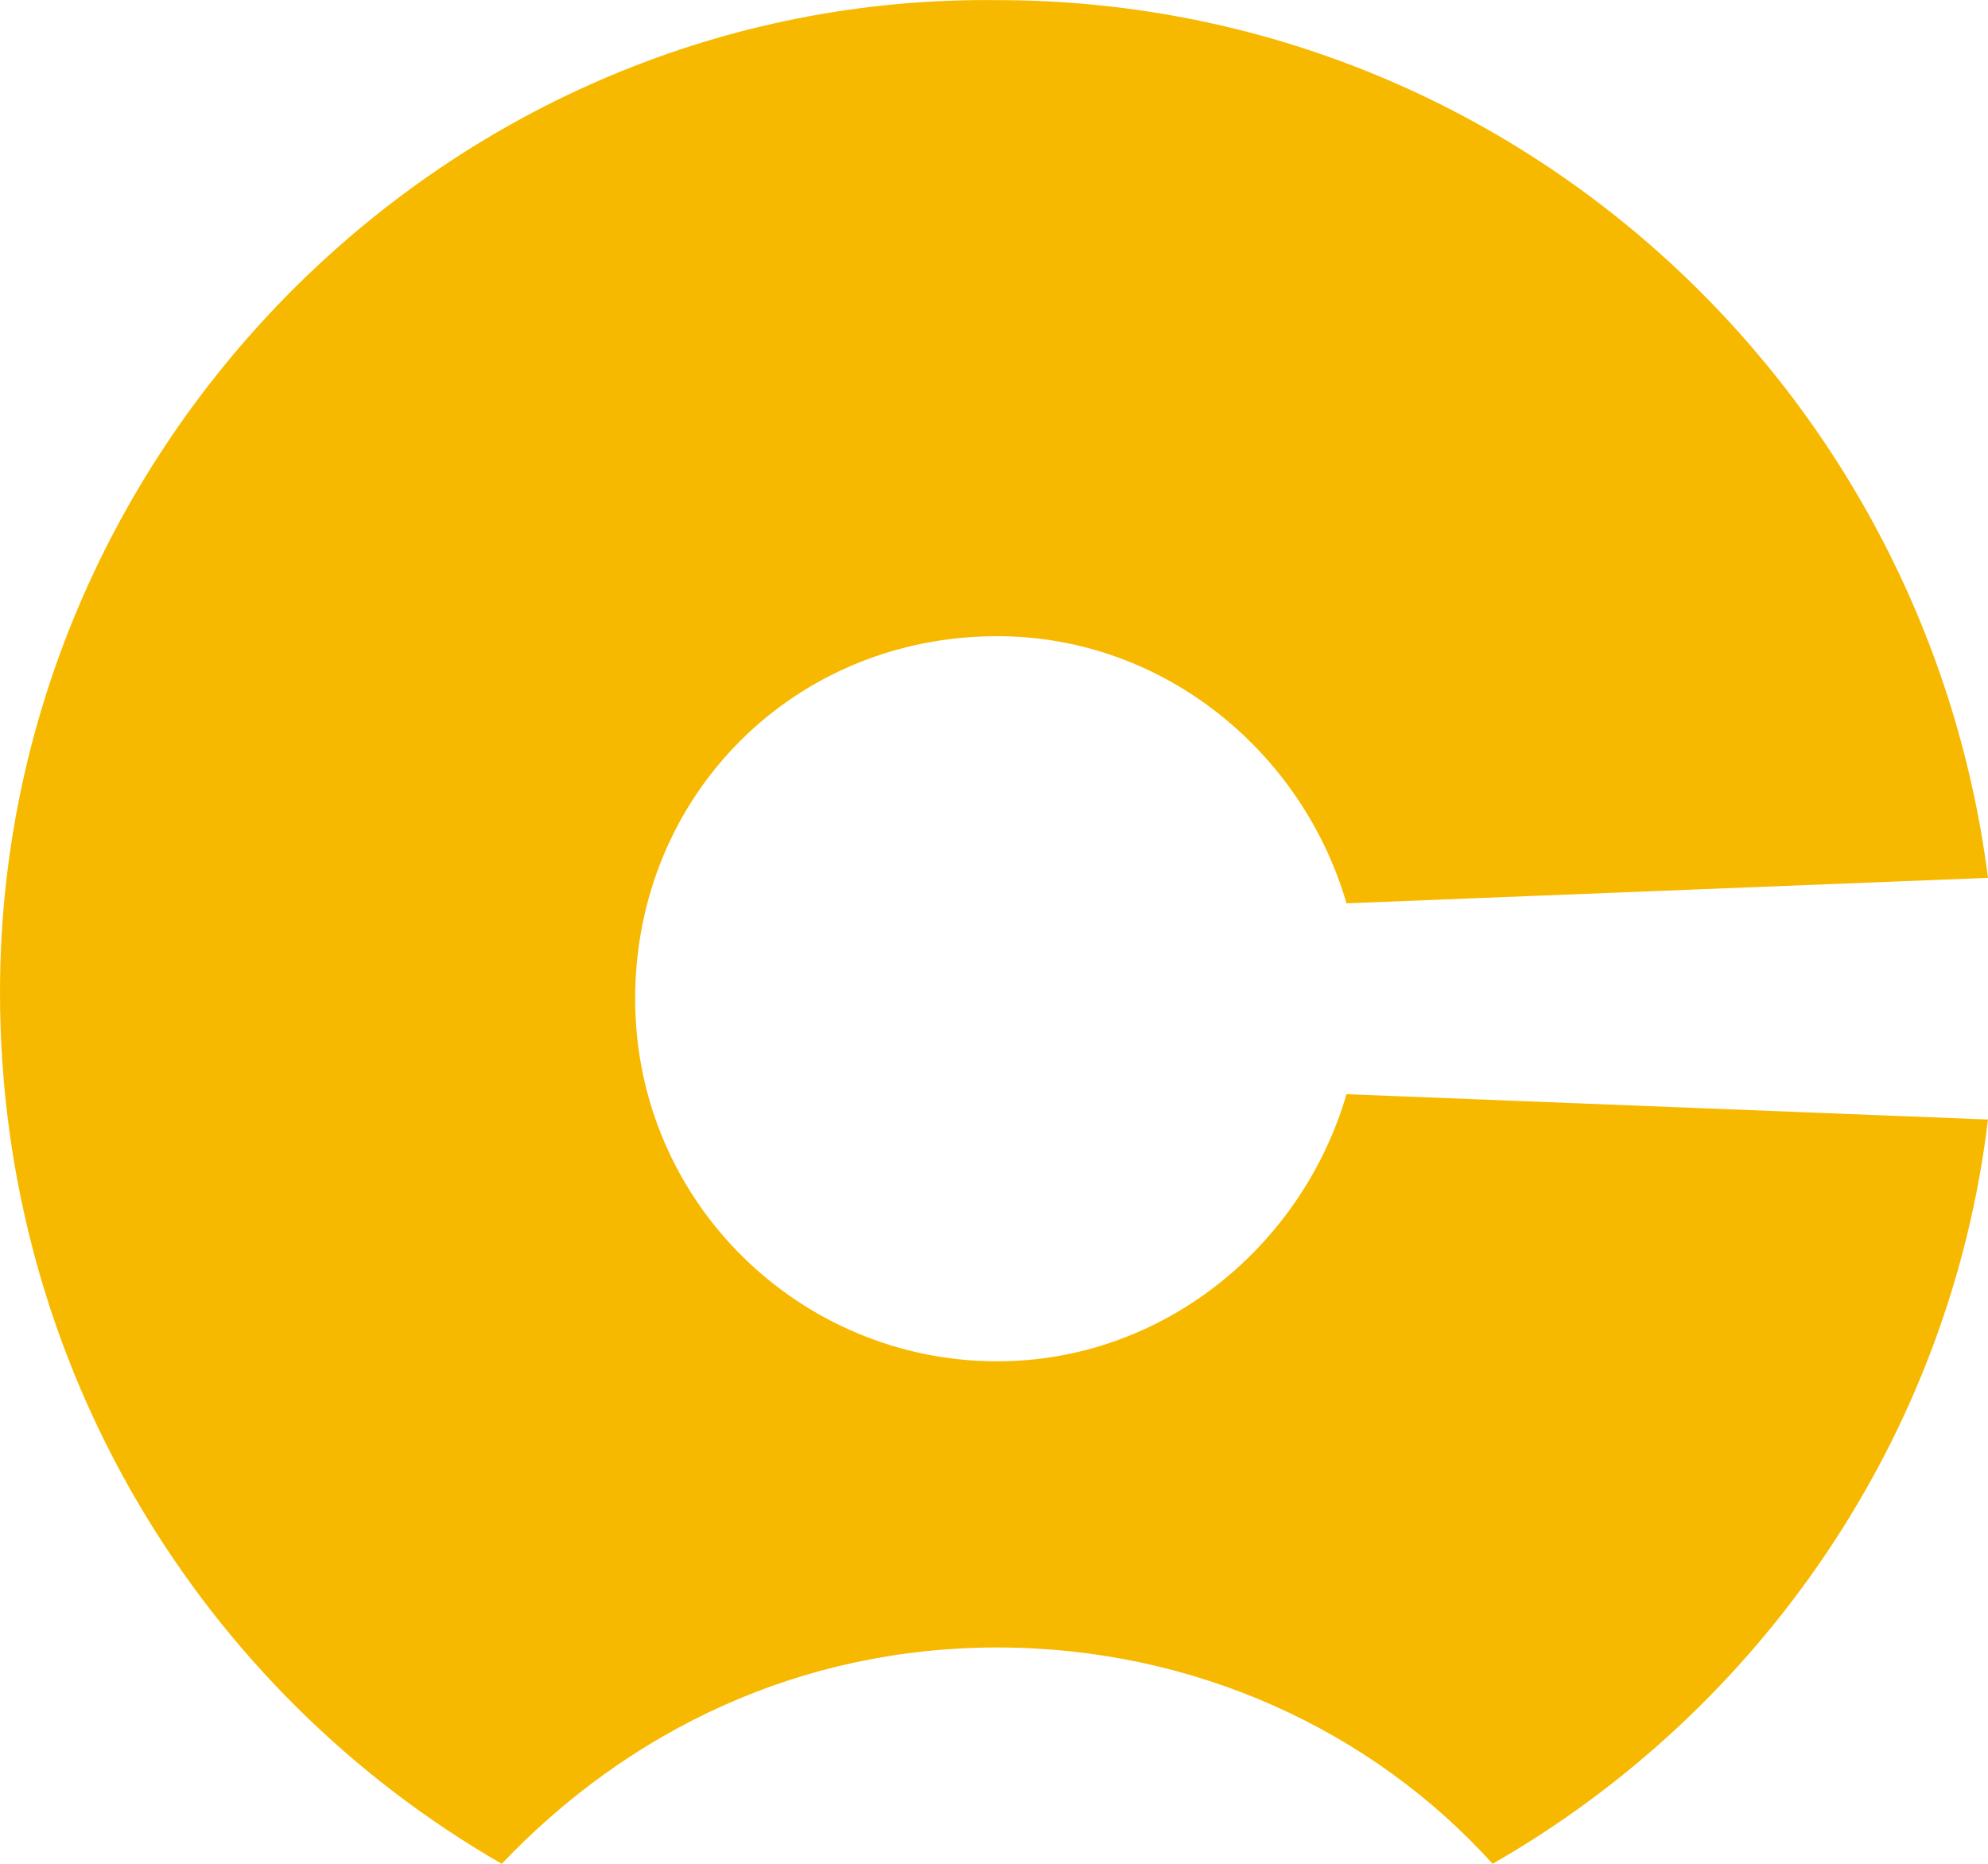
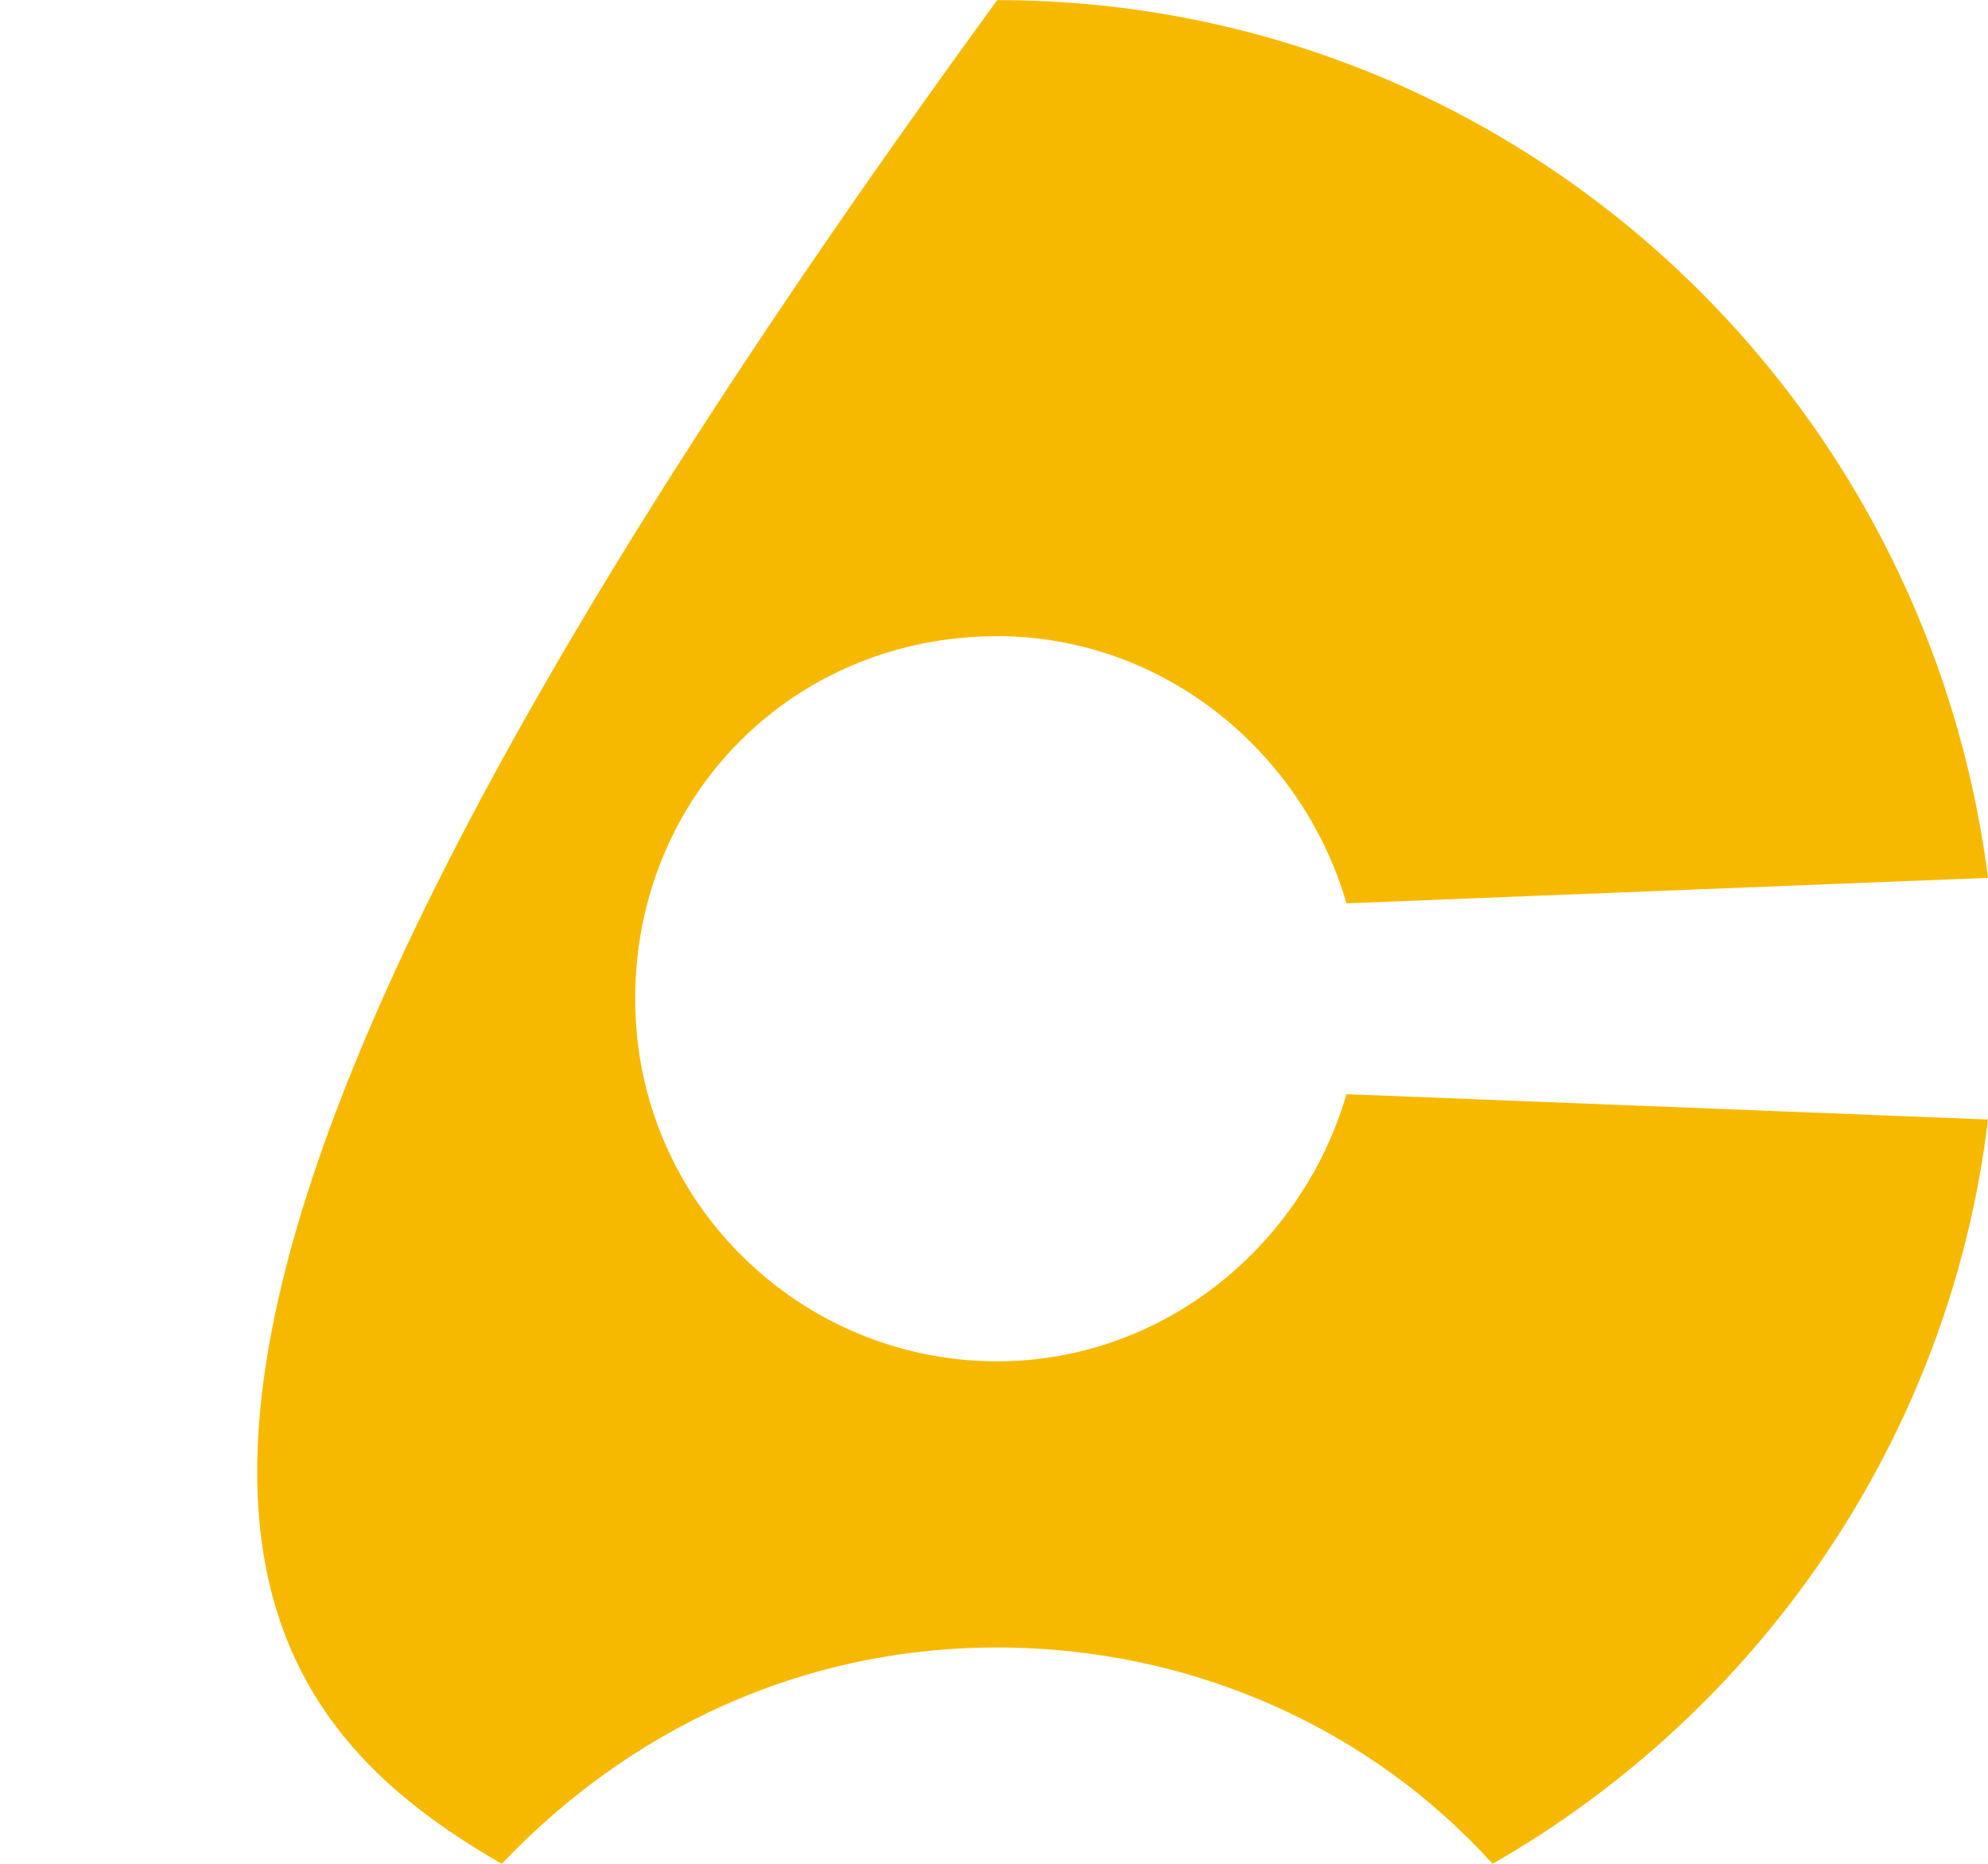
<svg xmlns="http://www.w3.org/2000/svg" width="16px" height="15px" viewBox="0 0 16 15" version="1.1">
  <title>Path</title>
  <g id="Design-System-(In-Progress)" stroke="none" stroke-width="1" fill="none" fill-rule="evenodd">
    <g id="Assets---02" transform="translate(-432, -285)" fill="#F7B900" fill-rule="nonzero">
-       <path d="M442.837,293.806 C442.479,295.034 441.355,295.956 440.026,295.956 C438.441,295.956 437.112,294.676 437.112,293.038 C437.112,291.4 438.39,290.12 440.026,290.12 C441.355,290.12 442.479,291.041 442.837,292.27 L448,292.065 C447.489,288.072 444.115,285.001 440.026,285.001 C435.629,284.949 432,288.584 432,292.987 C432,296.007 433.636,298.618 436.038,300 C437.061,298.925 438.441,298.259 440.026,298.259 C441.61,298.259 443.042,298.925 444.013,300 C446.16,298.771 447.693,296.57 448,294.01 L442.837,293.806 Z" id="Path" />
+       <path d="M442.837,293.806 C442.479,295.034 441.355,295.956 440.026,295.956 C438.441,295.956 437.112,294.676 437.112,293.038 C437.112,291.4 438.39,290.12 440.026,290.12 C441.355,290.12 442.479,291.041 442.837,292.27 L448,292.065 C447.489,288.072 444.115,285.001 440.026,285.001 C432,296.007 433.636,298.618 436.038,300 C437.061,298.925 438.441,298.259 440.026,298.259 C441.61,298.259 443.042,298.925 444.013,300 C446.16,298.771 447.693,296.57 448,294.01 L442.837,293.806 Z" id="Path" />
    </g>
  </g>
</svg>